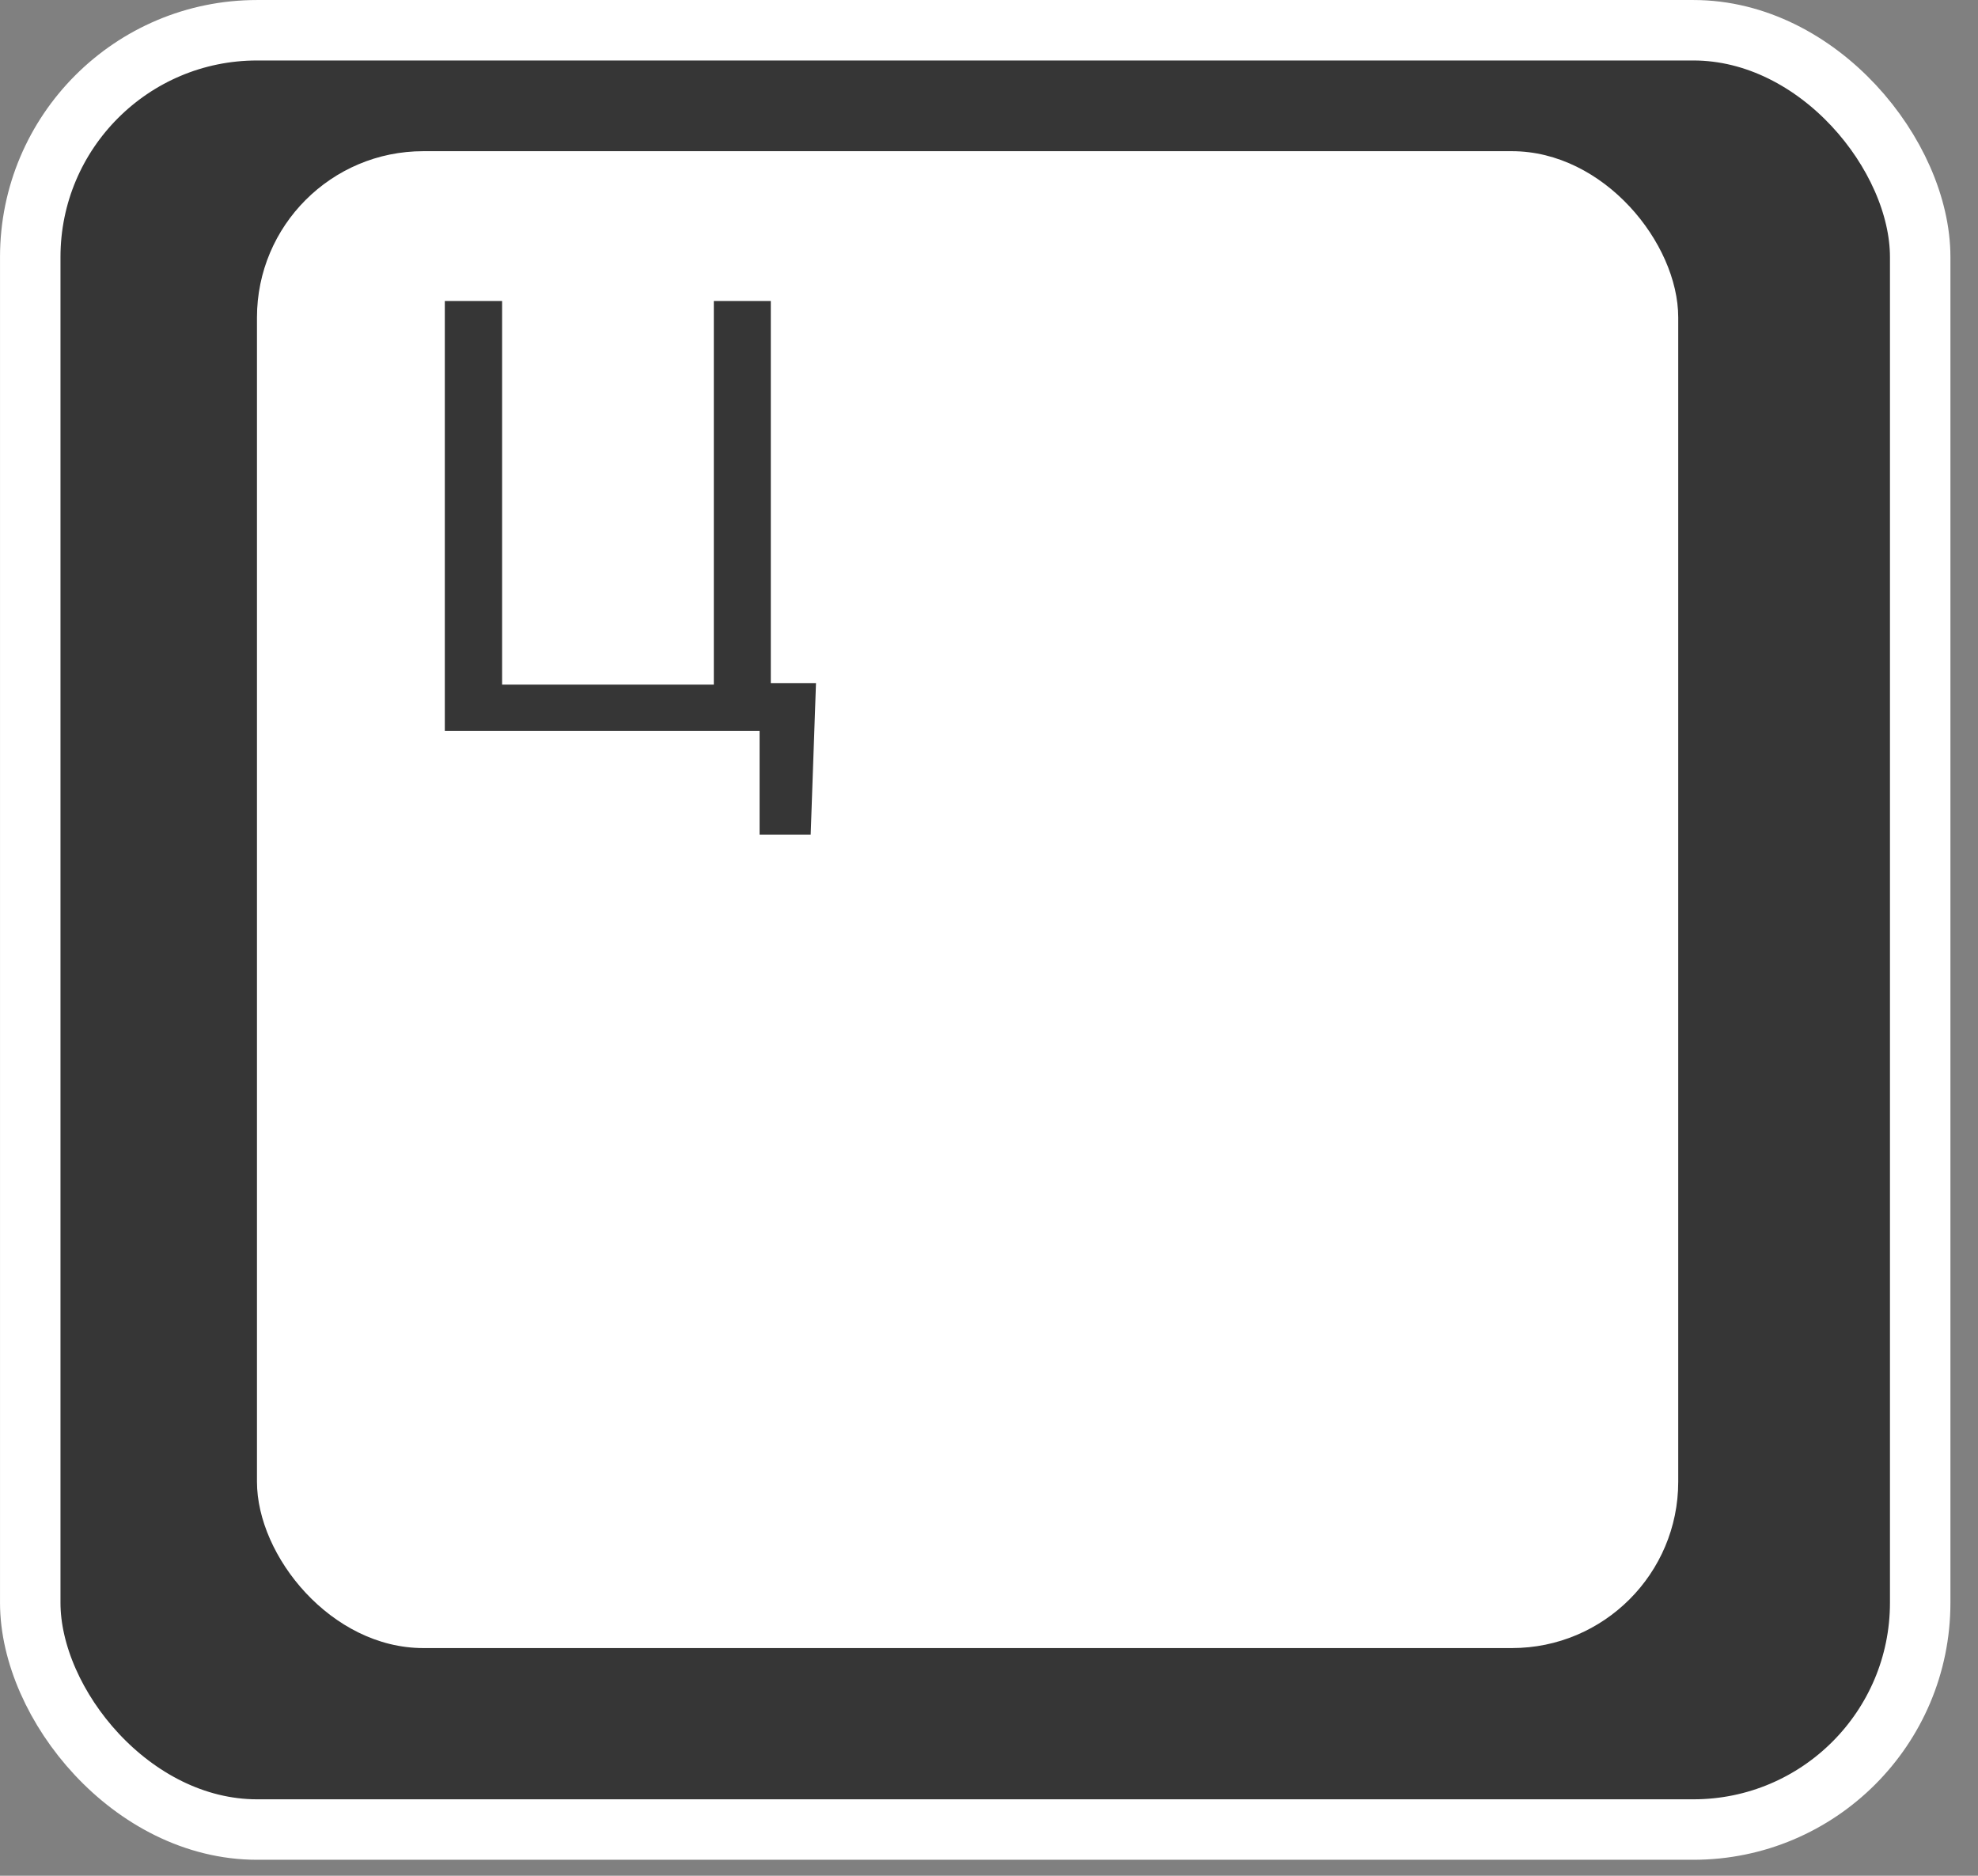
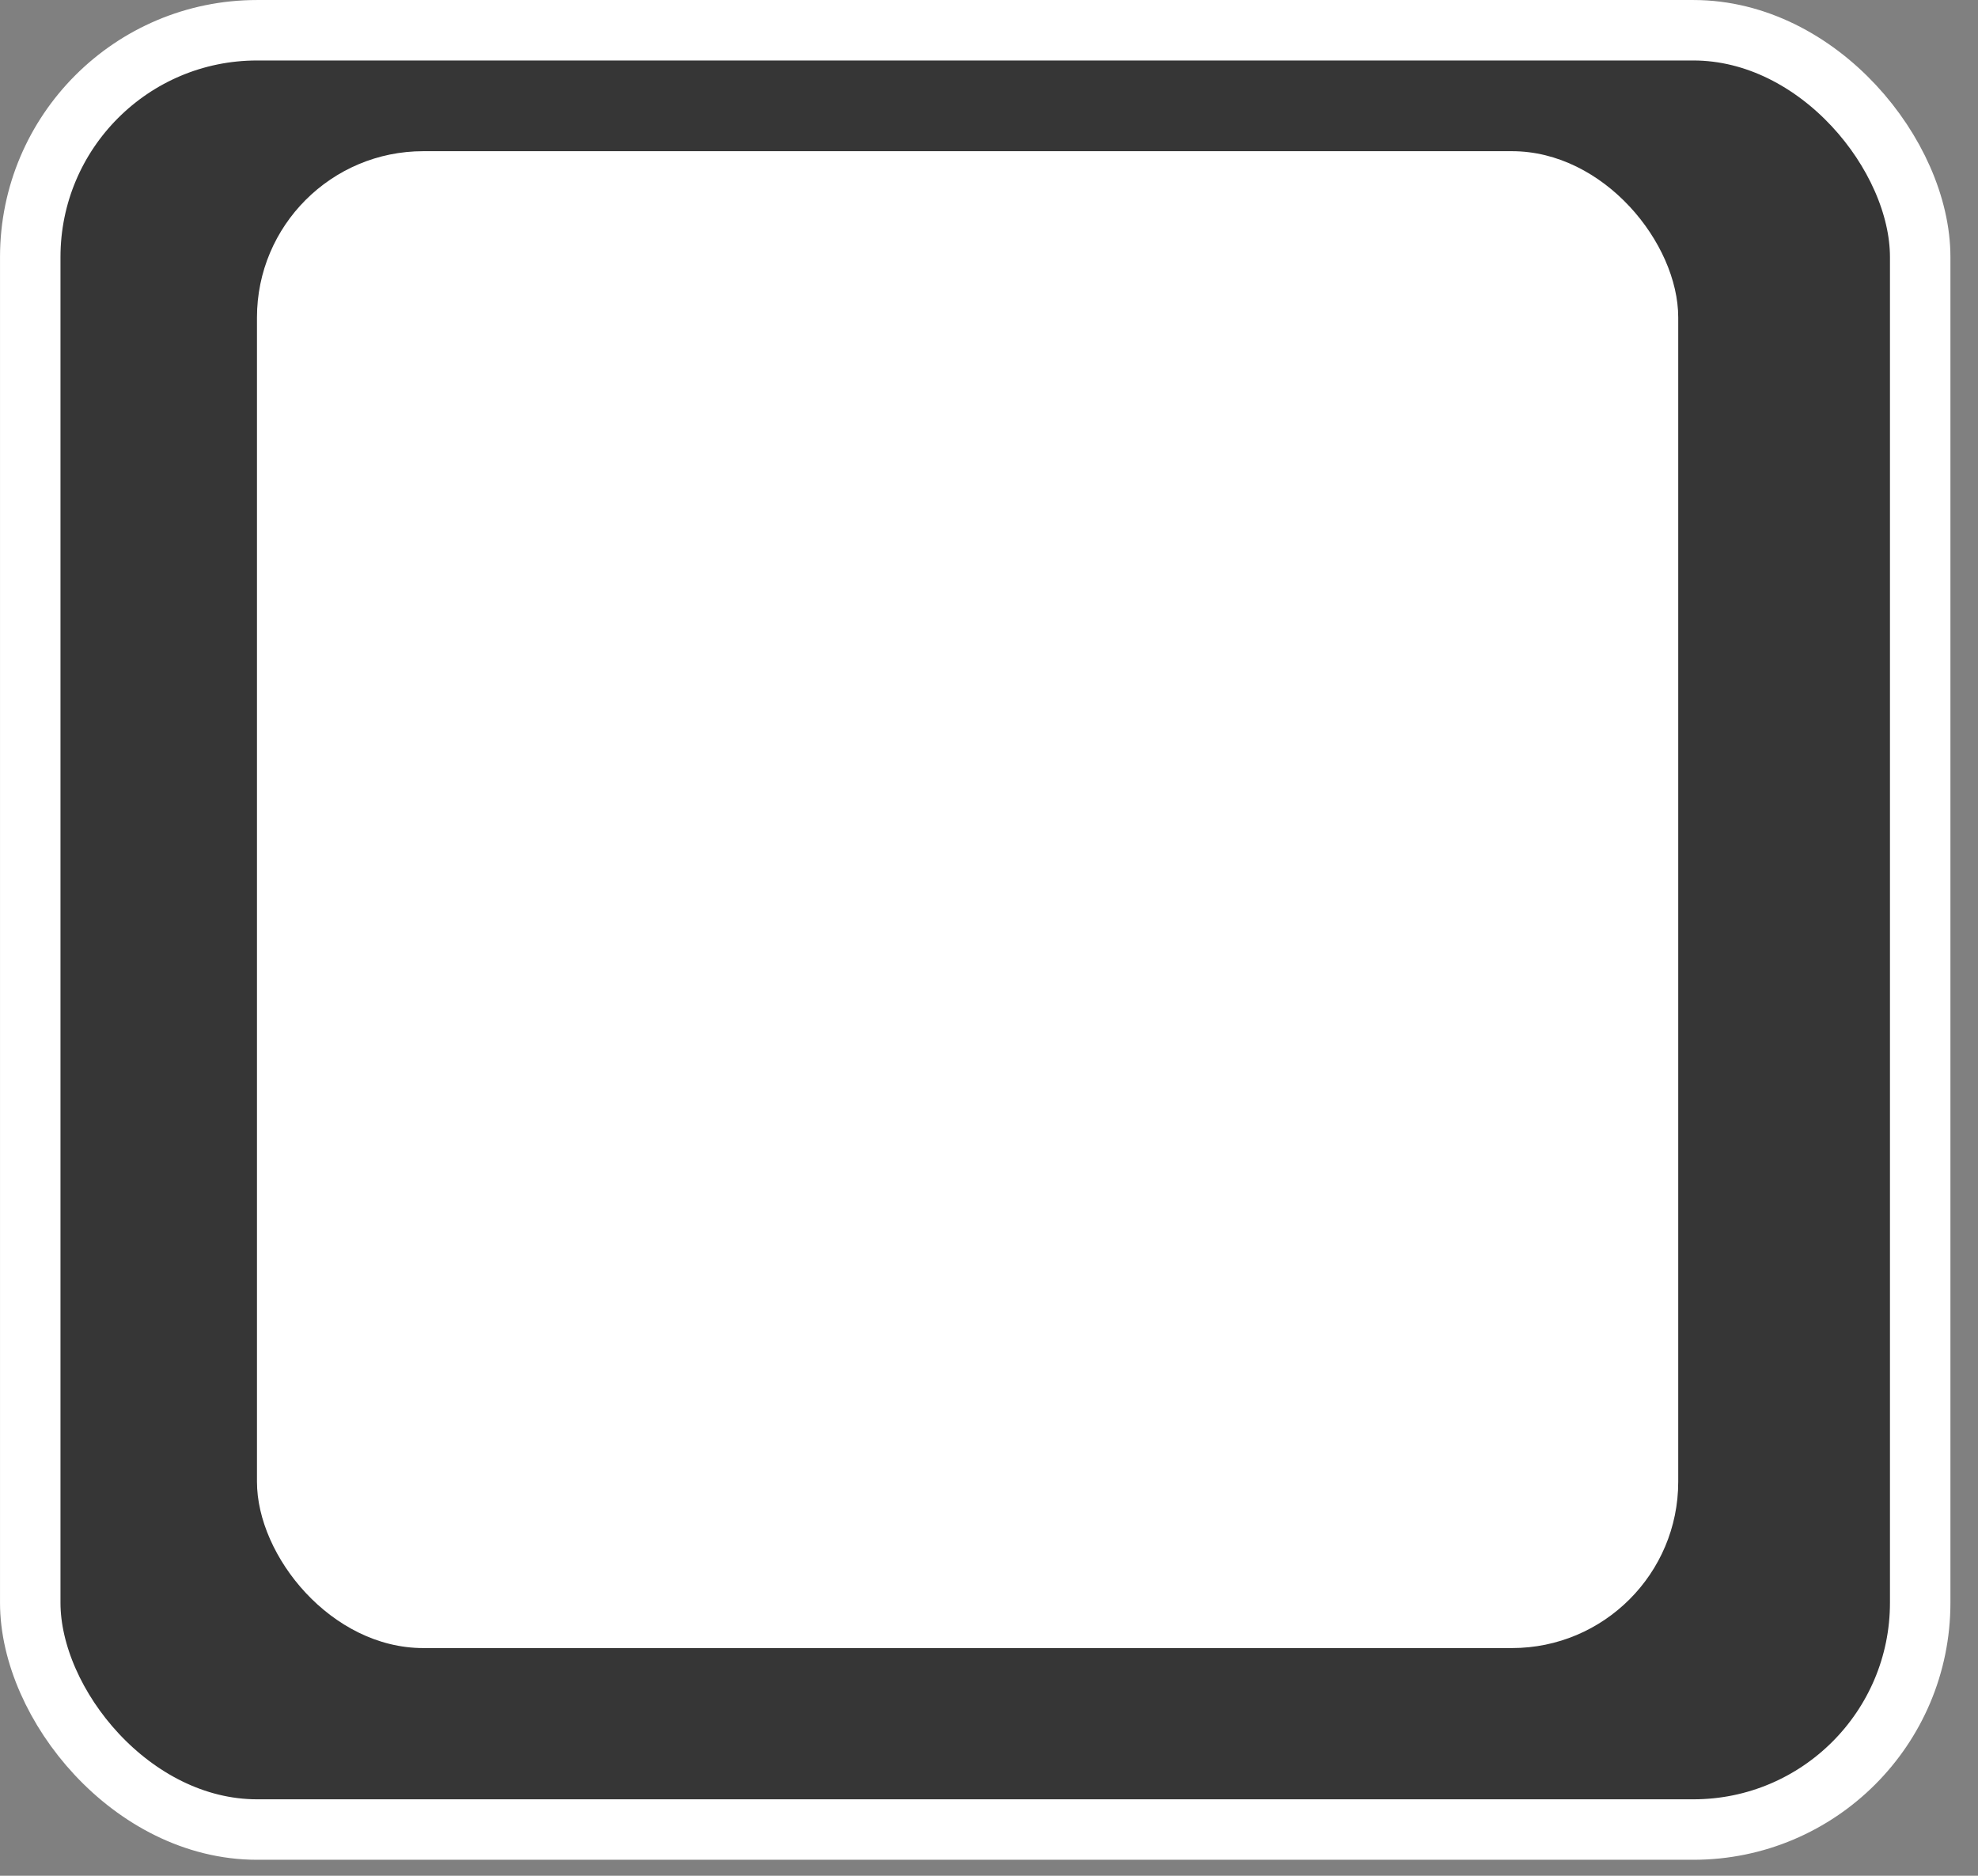
<svg xmlns="http://www.w3.org/2000/svg" width="58" height="55" viewBox="0 0 58 55" fill="none">
  <rect x="0" y="0" width="58" height="55" fill="#808080" stroke="none" />
  <rect x="0.887" y="0.887" width="55.418" height="52.758" rx="6.65" fill="#363636" stroke="white" stroke-width="1.773" />
  <rect x="7.535" y="4.433" width="41.675" height="43.891" rx="4.877" fill="white" />
-   <path d="M23.927 20.03L23.771 24.472H22.273V21.433H21.035V20.03H23.927ZM13.043 21.433V8.825H14.723V20.074H20.931V8.825H22.602V21.433H13.043Z" fill="#363636" />
</svg>